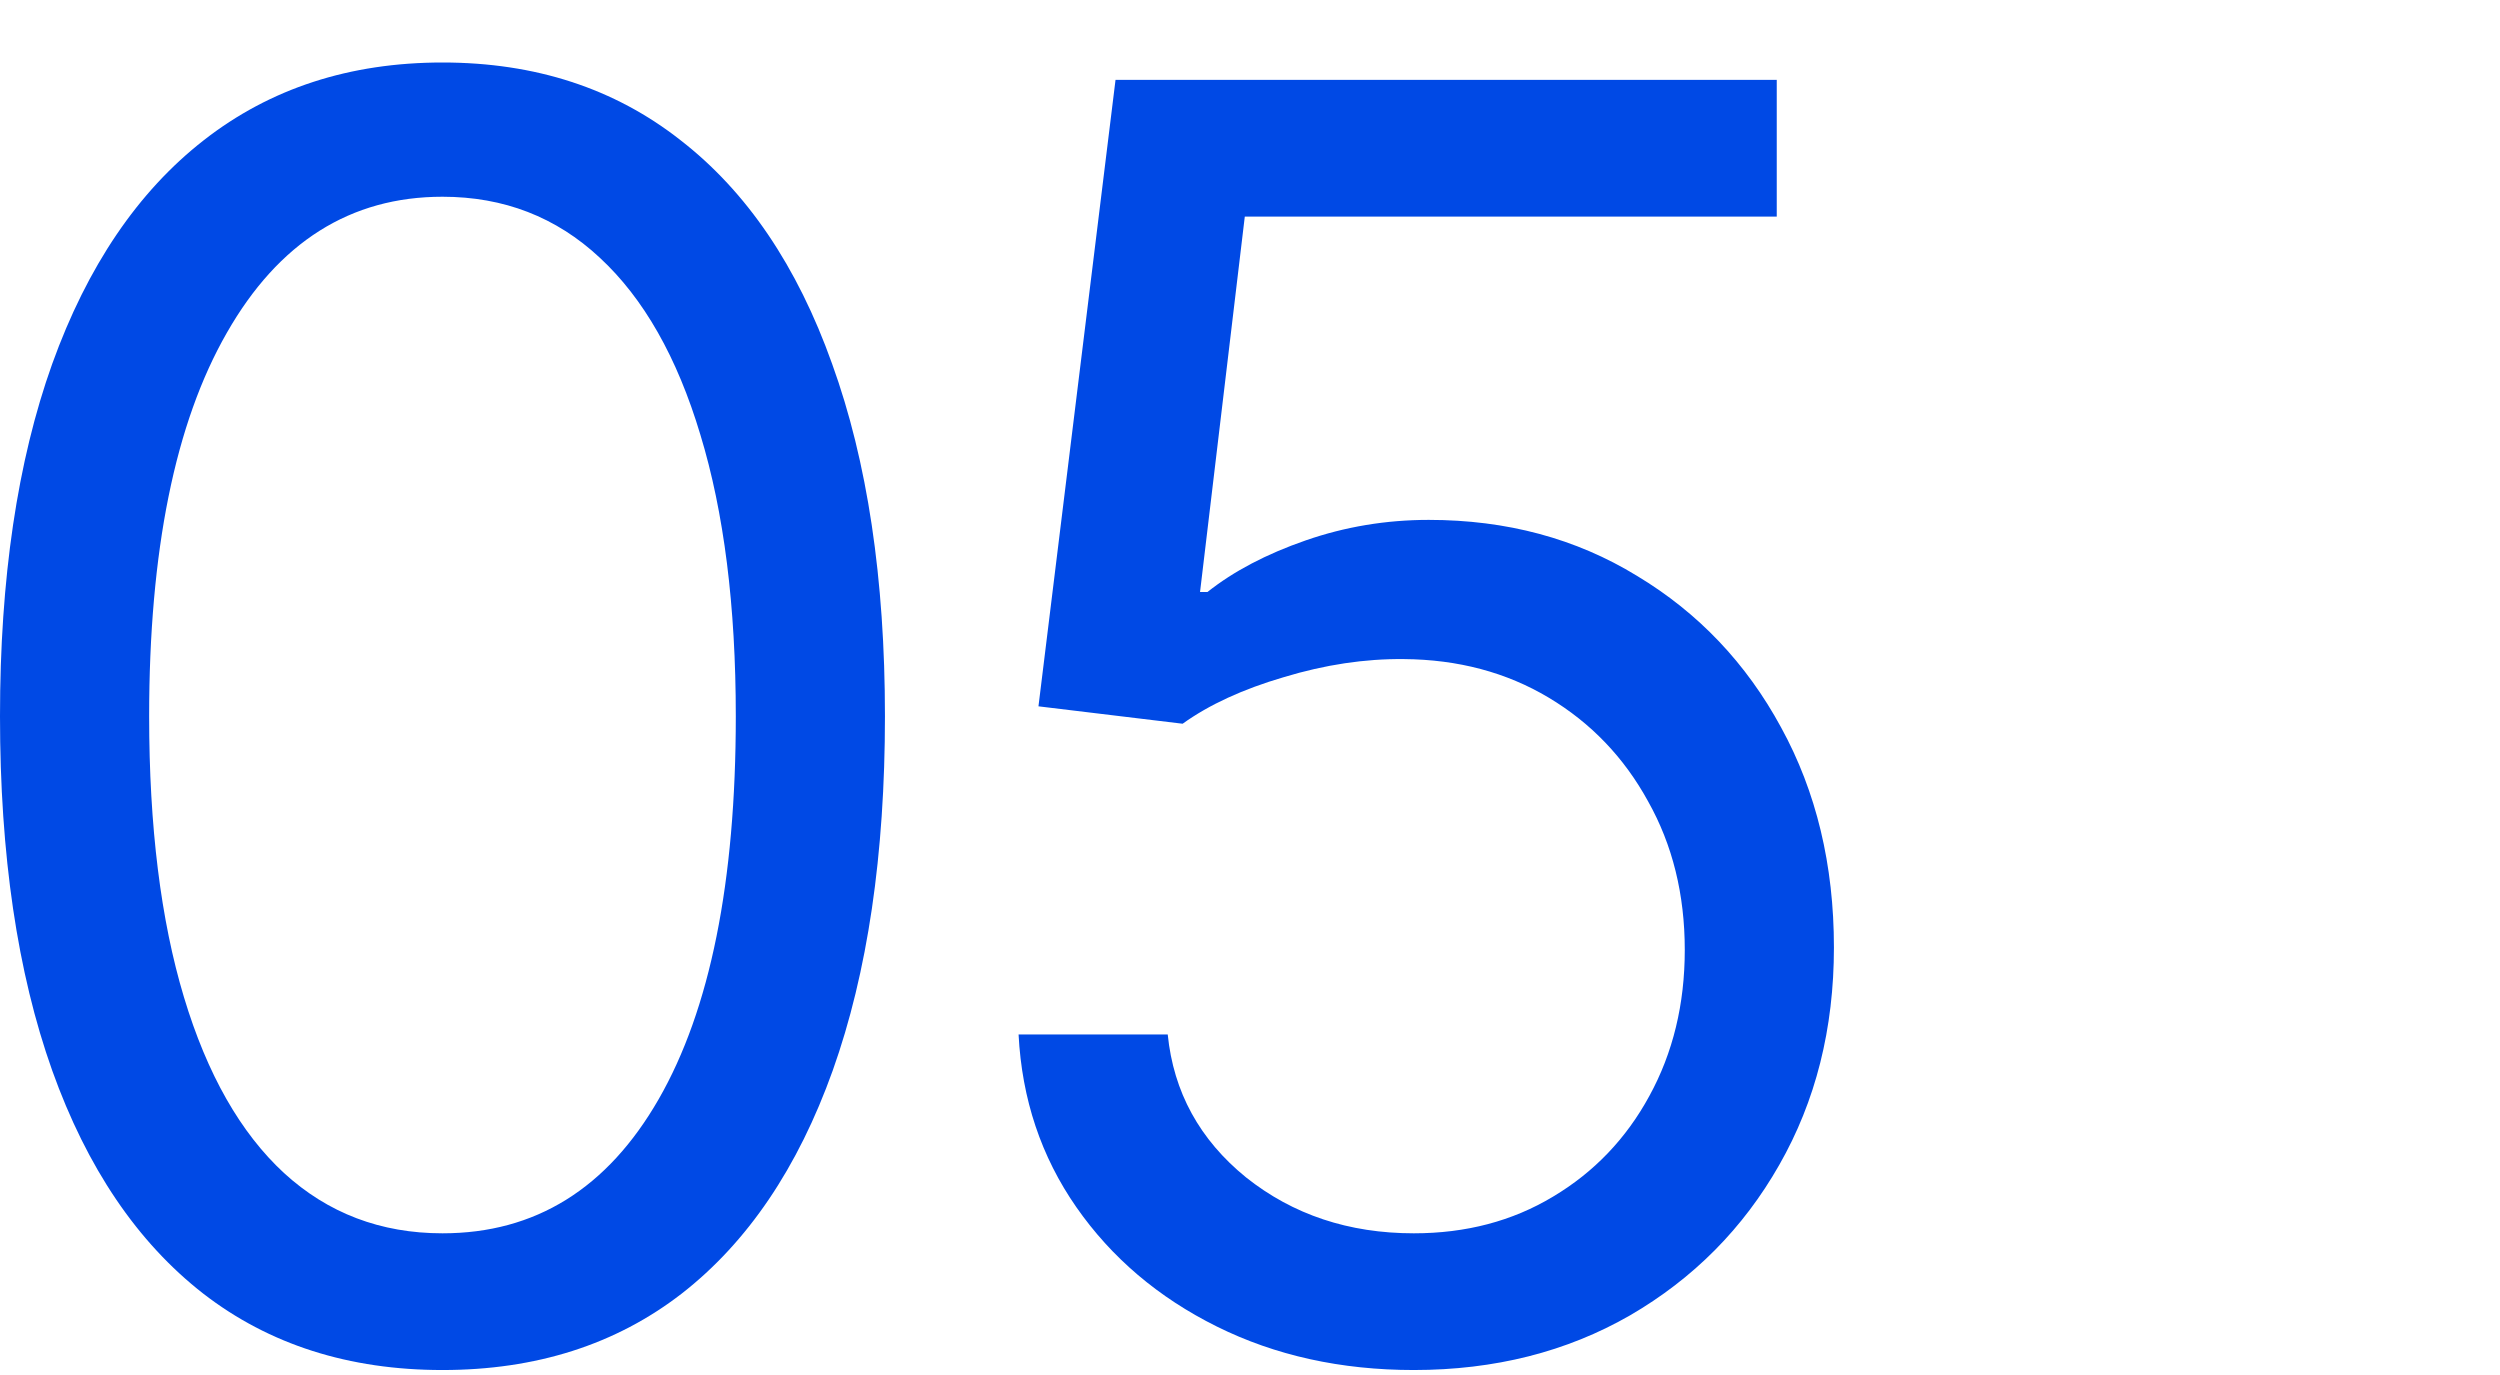
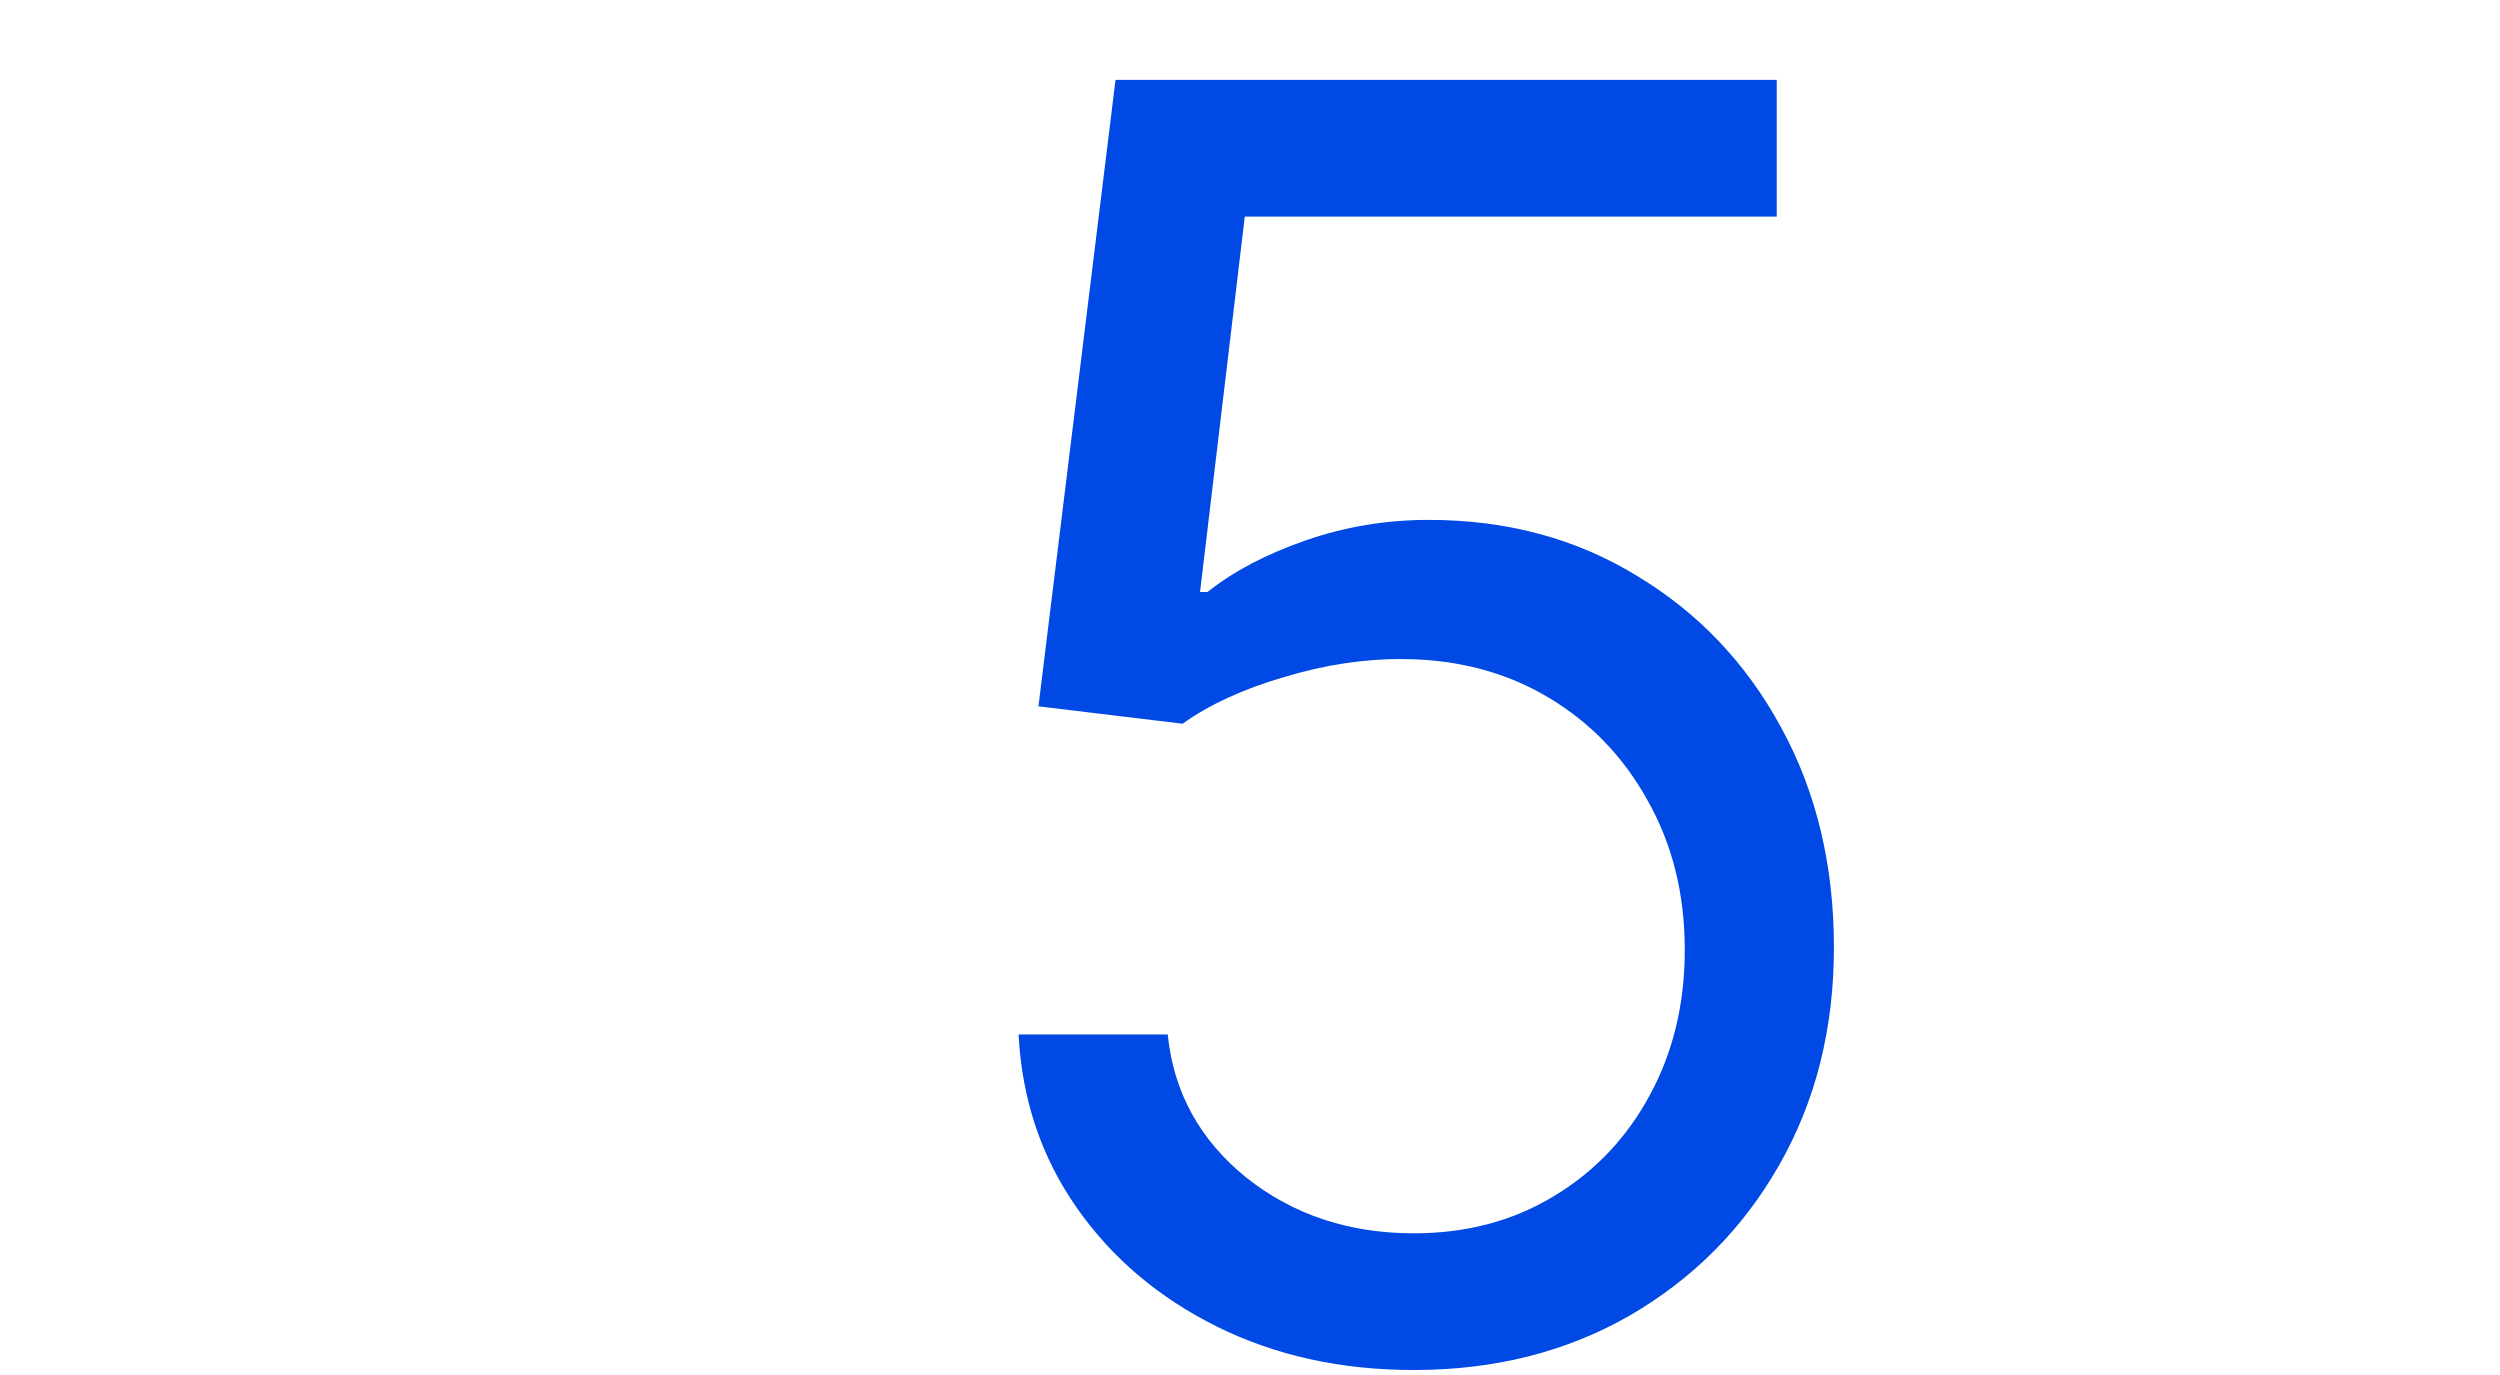
<svg xmlns="http://www.w3.org/2000/svg" width="200" height="110" viewBox="0 0 200 110" fill="none">
  <path d="M113.106 109.602C107.272 109.602 102.019 108.442 97.346 106.122C92.672 103.802 88.927 100.62 86.11 96.577C83.293 92.533 81.751 87.926 81.486 82.756H93.418C93.882 87.363 95.97 91.174 99.682 94.19C103.428 97.173 107.902 98.665 113.106 98.665C117.282 98.665 120.994 97.687 124.242 95.732C127.523 93.776 130.092 91.091 131.948 87.678C133.837 84.231 134.782 80.336 134.782 75.994C134.782 71.553 133.804 67.592 131.849 64.112C129.926 60.599 127.275 57.831 123.894 55.81C120.513 53.788 116.652 52.761 112.31 52.727C109.195 52.694 105.996 53.175 102.715 54.169C99.434 55.13 96.733 56.373 94.611 57.898L83.077 56.506L89.242 6.392H142.14V17.33H99.583L96.003 47.358H96.6C98.688 45.701 101.306 44.325 104.455 43.232C107.604 42.138 110.885 41.591 114.299 41.591C120.53 41.591 126.081 43.082 130.954 46.065C135.859 49.015 139.704 53.059 142.488 58.196C145.305 63.333 146.714 69.2 146.714 75.796C146.714 82.292 145.255 88.092 142.339 93.196C139.455 98.267 135.478 102.278 130.407 105.227C125.336 108.144 119.569 109.602 113.106 109.602Z" fill="#0049E5" />
-   <path d="M35.398 109.602C27.907 109.602 21.527 107.564 16.257 103.487C10.987 99.377 6.96 93.428 4.176 85.639C1.392 77.817 0 68.371 0 57.301C0 46.297 1.392 36.901 4.176 29.112C6.993 21.29 11.037 15.324 16.307 11.214C21.61 7.072 27.974 5 35.398 5C42.822 5 49.169 7.072 54.439 11.214C59.742 15.324 63.785 21.29 66.57 29.112C69.387 36.901 70.796 46.297 70.796 57.301C70.796 68.371 69.403 77.817 66.619 85.639C63.835 93.428 59.808 99.377 54.538 103.487C49.269 107.564 42.888 109.602 35.398 109.602ZM35.398 98.665C42.822 98.665 48.589 95.085 52.699 87.926C56.809 80.767 58.864 70.559 58.864 57.301C58.864 48.485 57.919 40.978 56.03 34.78C54.174 28.582 51.489 23.859 47.976 20.611C44.496 17.363 40.303 15.739 35.398 15.739C28.04 15.739 22.289 19.368 18.146 26.626C14.003 33.852 11.932 44.077 11.932 57.301C11.932 66.117 12.86 73.608 14.716 79.773C16.572 85.938 19.24 90.627 22.72 93.842C26.233 97.057 30.459 98.665 35.398 98.665Z" fill="#0049E5" />
</svg>